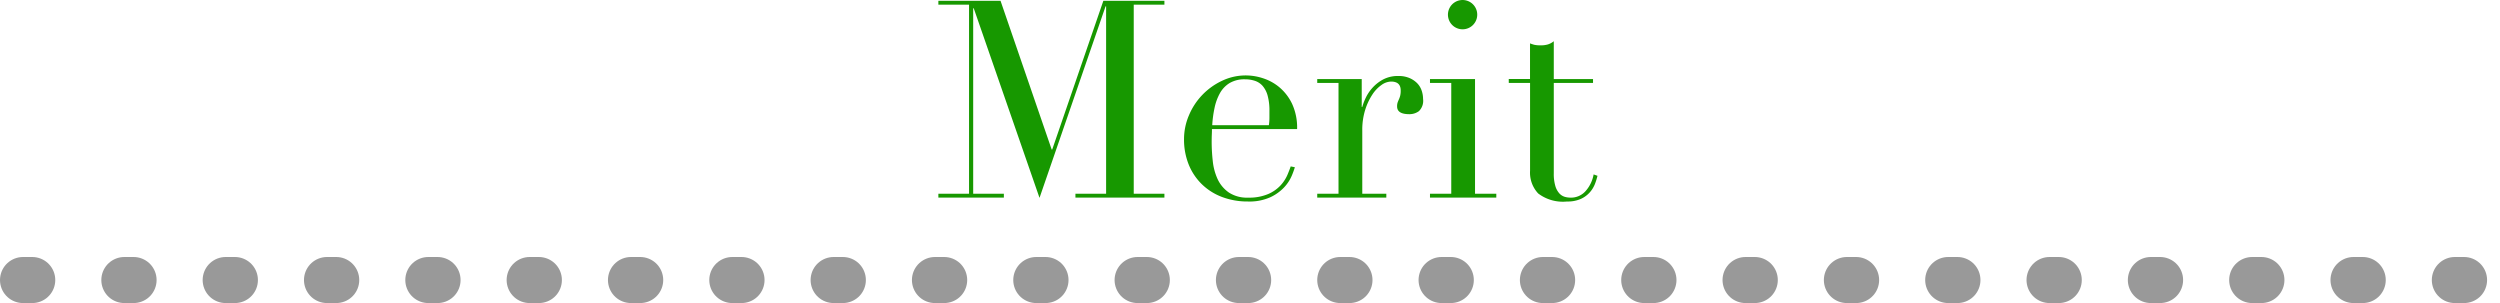
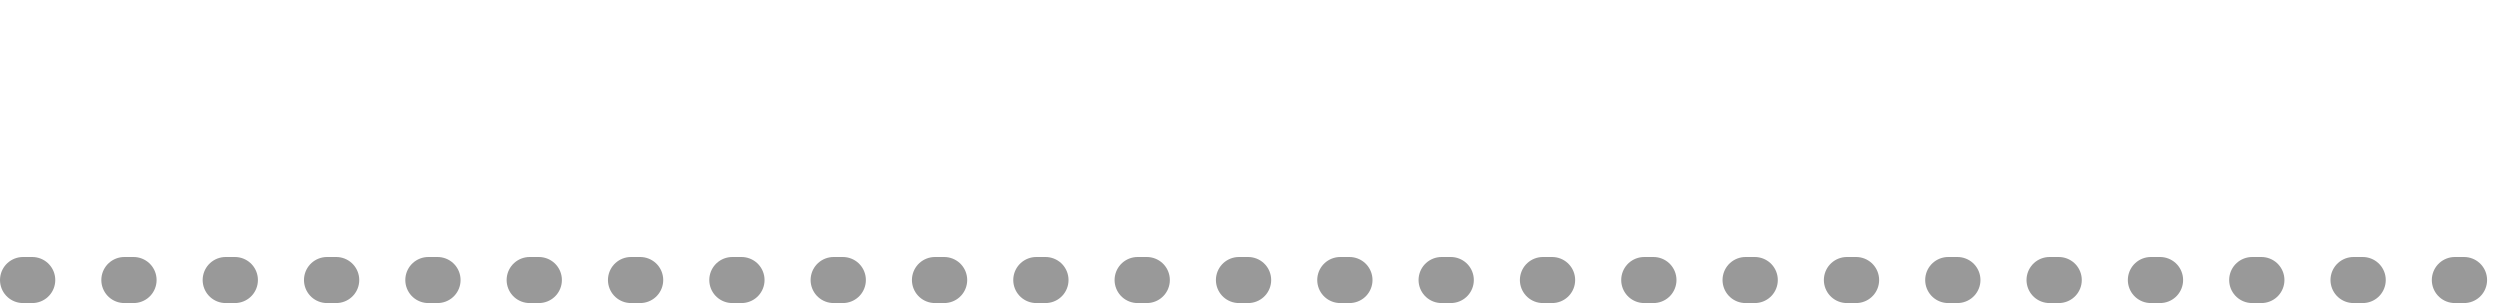
<svg xmlns="http://www.w3.org/2000/svg" width="271.402" height="32.9">
  <g data-name="グループ 498">
-     <path data-name="パス 635" d="M101.87 21.03h3.33V.51h-3.33V.09h6.75l5.55 16.14h.06L119.78.09h6.63v.42h-3.33v20.52h3.33v.42h-9.66v-.42h3.33V.69h-.06l-7.17 20.79L105.71.9h-.06v20.13h3.33v.42h-7.11zm35.88-7.44a5.54 5.54 0 00.06-.78v-.75a6.051 6.051 0 00-.195-1.68 2.732 2.732 0 00-.54-1.05 1.908 1.908 0 00-.84-.555 3.347 3.347 0 00-1.065-.165 3.167 3.167 0 00-1.68.405 2.983 2.983 0 00-1.05 1.095 5.641 5.641 0 00-.585 1.59 12.486 12.486 0 00-.255 1.89zm-6.18.42q0 .3-.015.615t-.015.8a18.763 18.763 0 00.12 2.07 6.218 6.218 0 00.525 1.95 3.635 3.635 0 001.2 1.44 3.556 3.556 0 002.115.57 5.258 5.258 0 002.175-.39 4 4 0 001.35-.945 4.092 4.092 0 00.735-1.125q.24-.57.36-.93l.45.09a8.619 8.619 0 01-.345.945 4.346 4.346 0 01-.81 1.23 4.912 4.912 0 01-1.5 1.08 5.55 5.55 0 01-2.445.465 7.814 7.814 0 01-2.775-.48 6.342 6.342 0 01-2.205-1.38 6.236 6.236 0 01-1.44-2.145 7.258 7.258 0 01-.51-2.775 6.541 6.541 0 01.53-2.57 7.209 7.209 0 013.585-3.75 5.95 5.95 0 014.44-.285 5.3 5.3 0 011.785.975 5.358 5.358 0 011.38 1.785 6.14 6.14 0 01.555 2.76zM143 21.03h2.31V9H143v-.42h4.83v3.03h.06a6.109 6.109 0 01.39-1.02 4.454 4.454 0 01.75-1.095 4.272 4.272 0 011.155-.885 3.434 3.434 0 011.635-.36 2.954 2.954 0 011.2.225 2.593 2.593 0 01.84.57 2.1 2.1 0 01.48.8 2.831 2.831 0 01.15.9 1.562 1.562 0 01-.45 1.32 1.728 1.728 0 01-1.05.33q-1.32 0-1.32-.84a1.3 1.3 0 01.06-.435q.06-.165.135-.33a2.7 2.7 0 00.135-.375 2.3 2.3 0 00.06-.6q0-.96-1.05-.96a1.859 1.859 0 00-1.02.36 3.761 3.761 0 00-1.005 1.05 6.6 6.6 0 00-.78 1.665 7.267 7.267 0 00-.315 2.235v6.87h2.61v.415H143zm14.19-19.44a1.59 1.59 0 112.715 1.125 1.59 1.59 0 01-2.715-1.125zm-1.95 19.44h2.31V9h-2.31v-.42h4.89v12.45h2.31v.42h-7.2zm8.55-12.45h2.31V4.71q.24.09.45.15a2.965 2.965 0 00.72.06 2.583 2.583 0 00.78-.1 1.957 1.957 0 00.63-.345v4.11h4.26v.42h-4.26v9.81a4.661 4.661 0 00.165 1.365 2.061 2.061 0 00.435.81 1.3 1.3 0 00.585.375 2.233 2.233 0 00.615.09 2.109 2.109 0 001.7-.765 3.7 3.7 0 00.825-1.755l.42.15a6.978 6.978 0 01-.27.87 3.034 3.034 0 01-.555.915 2.916 2.916 0 01-.975.72 3.49 3.49 0 01-1.5.285 4.435 4.435 0 01-3.135-.87 3.294 3.294 0 01-.885-2.46V9h-2.31z" fill="#179800" />
    <path data-name="パス 290" d="M2.5 30.4h266.4" fill="none" stroke="#999" stroke-linecap="round" stroke-width="5" stroke-dasharray="1 10" />
  </g>
</svg>